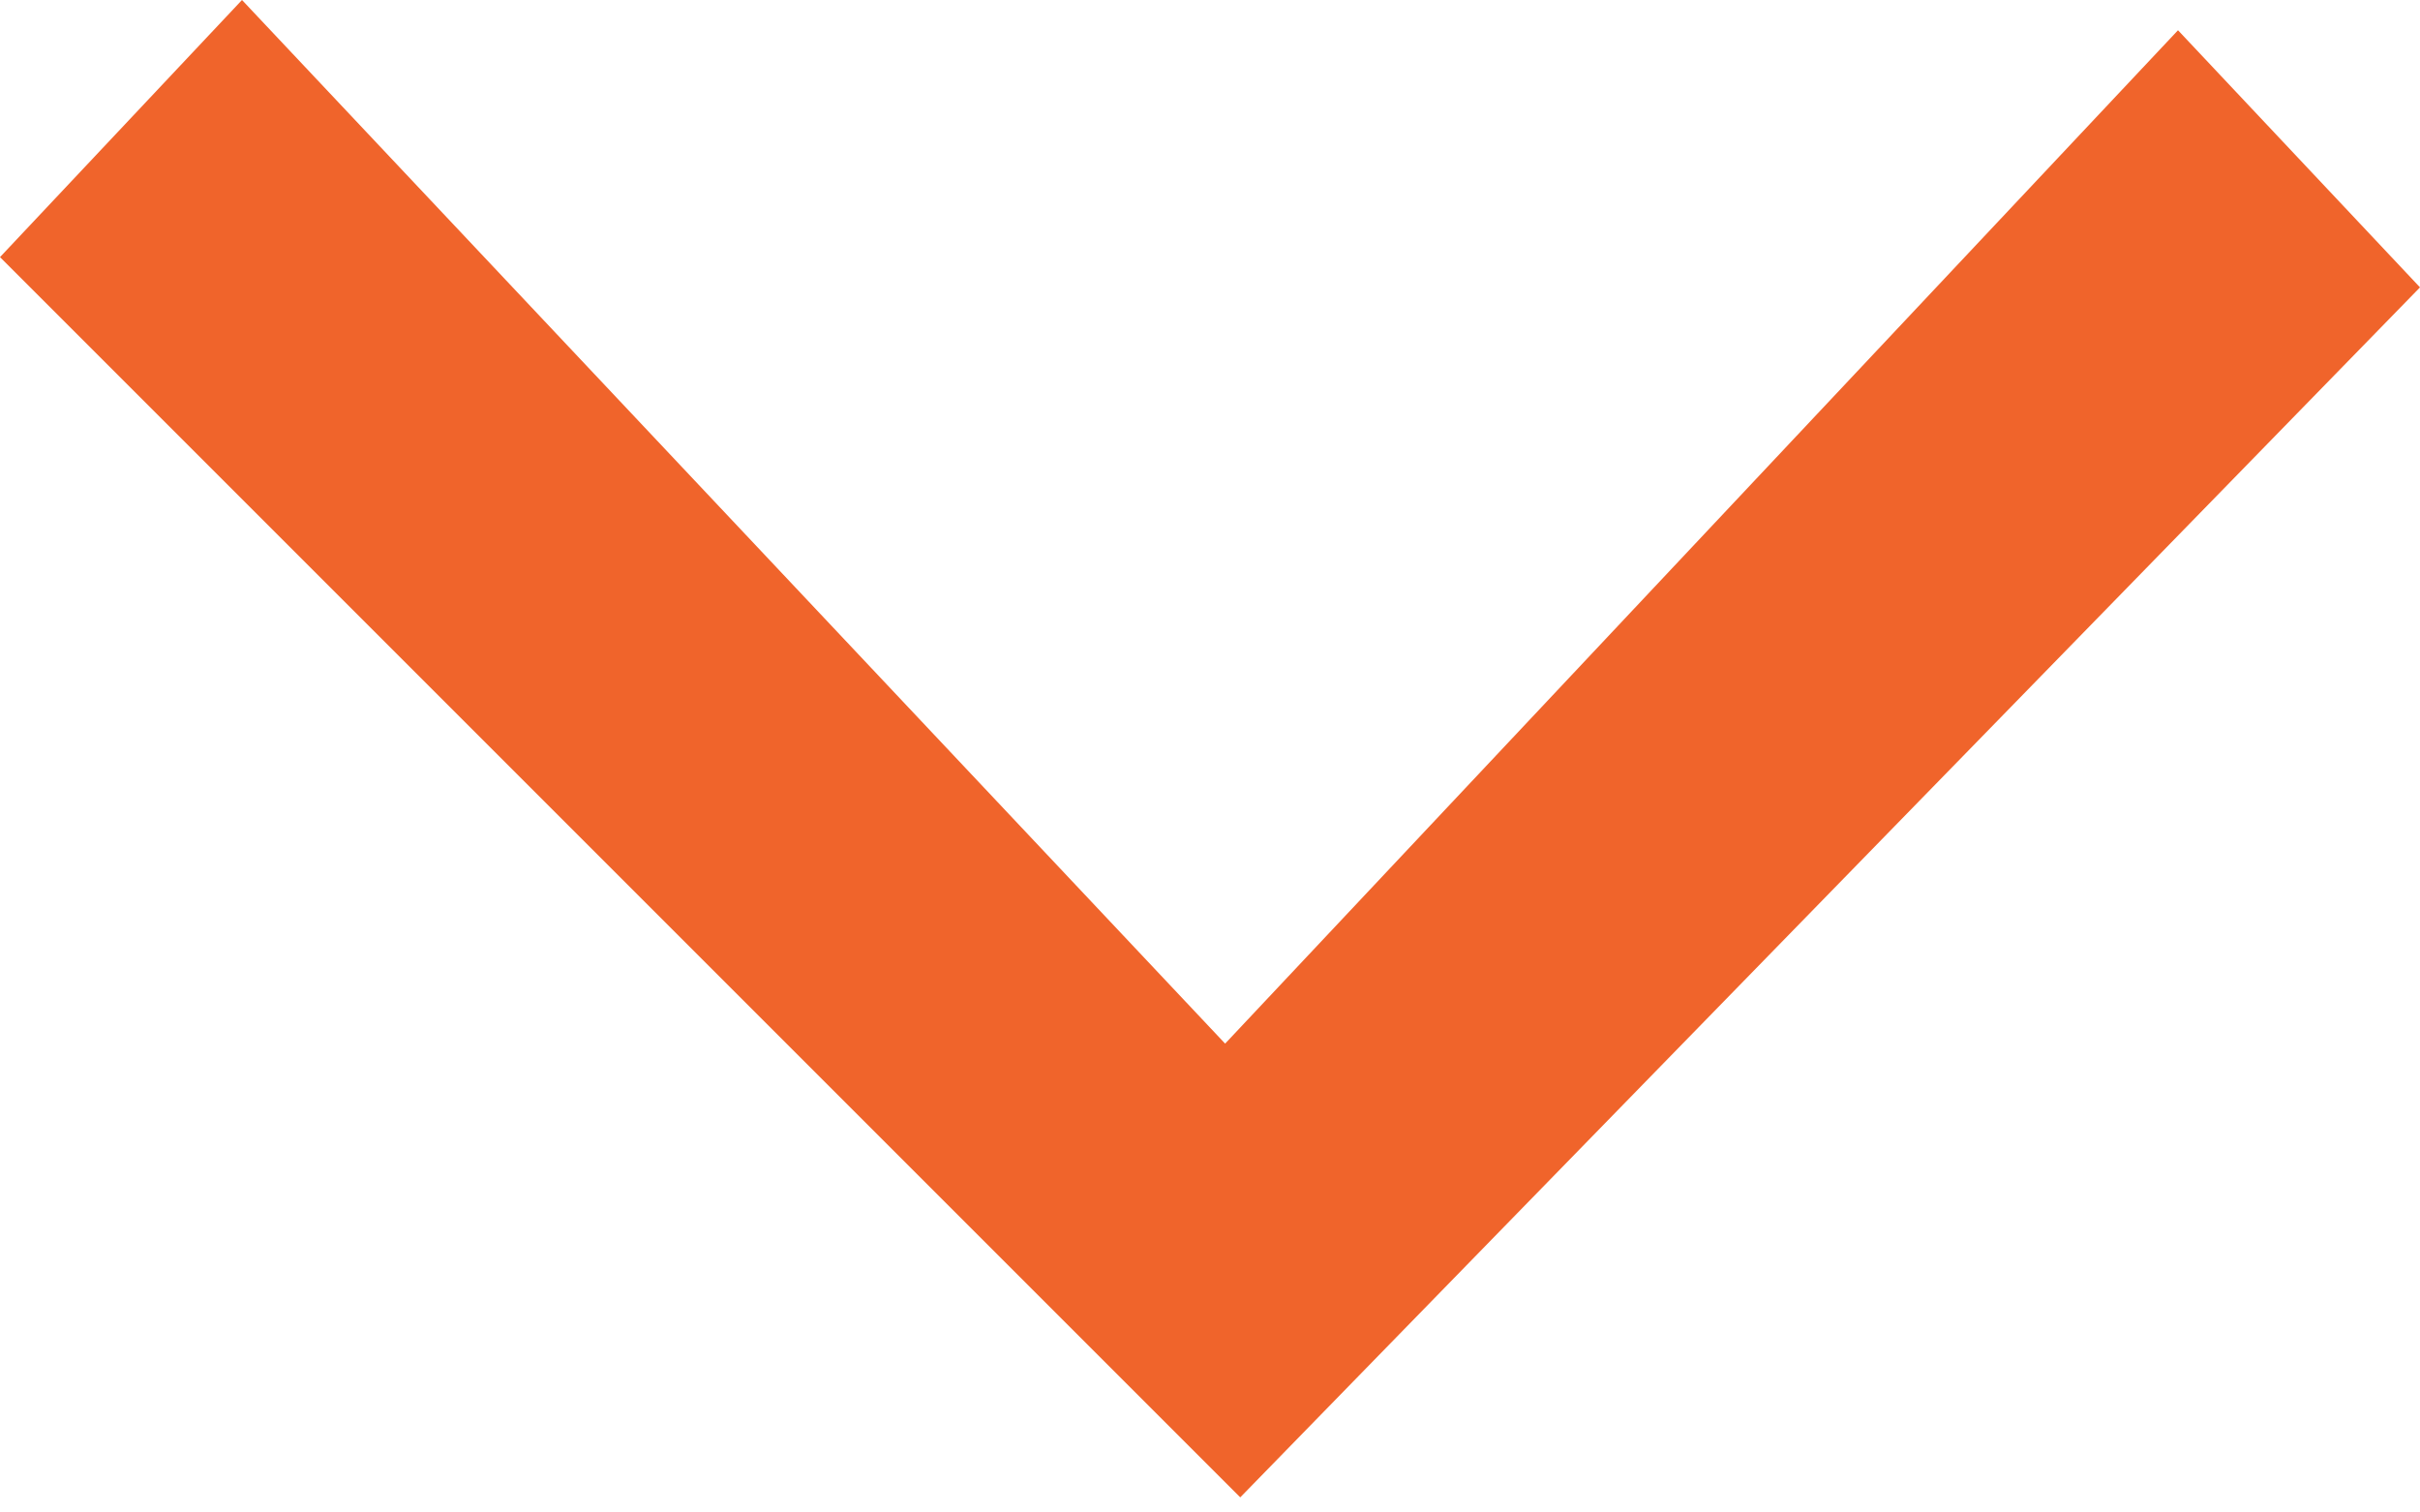
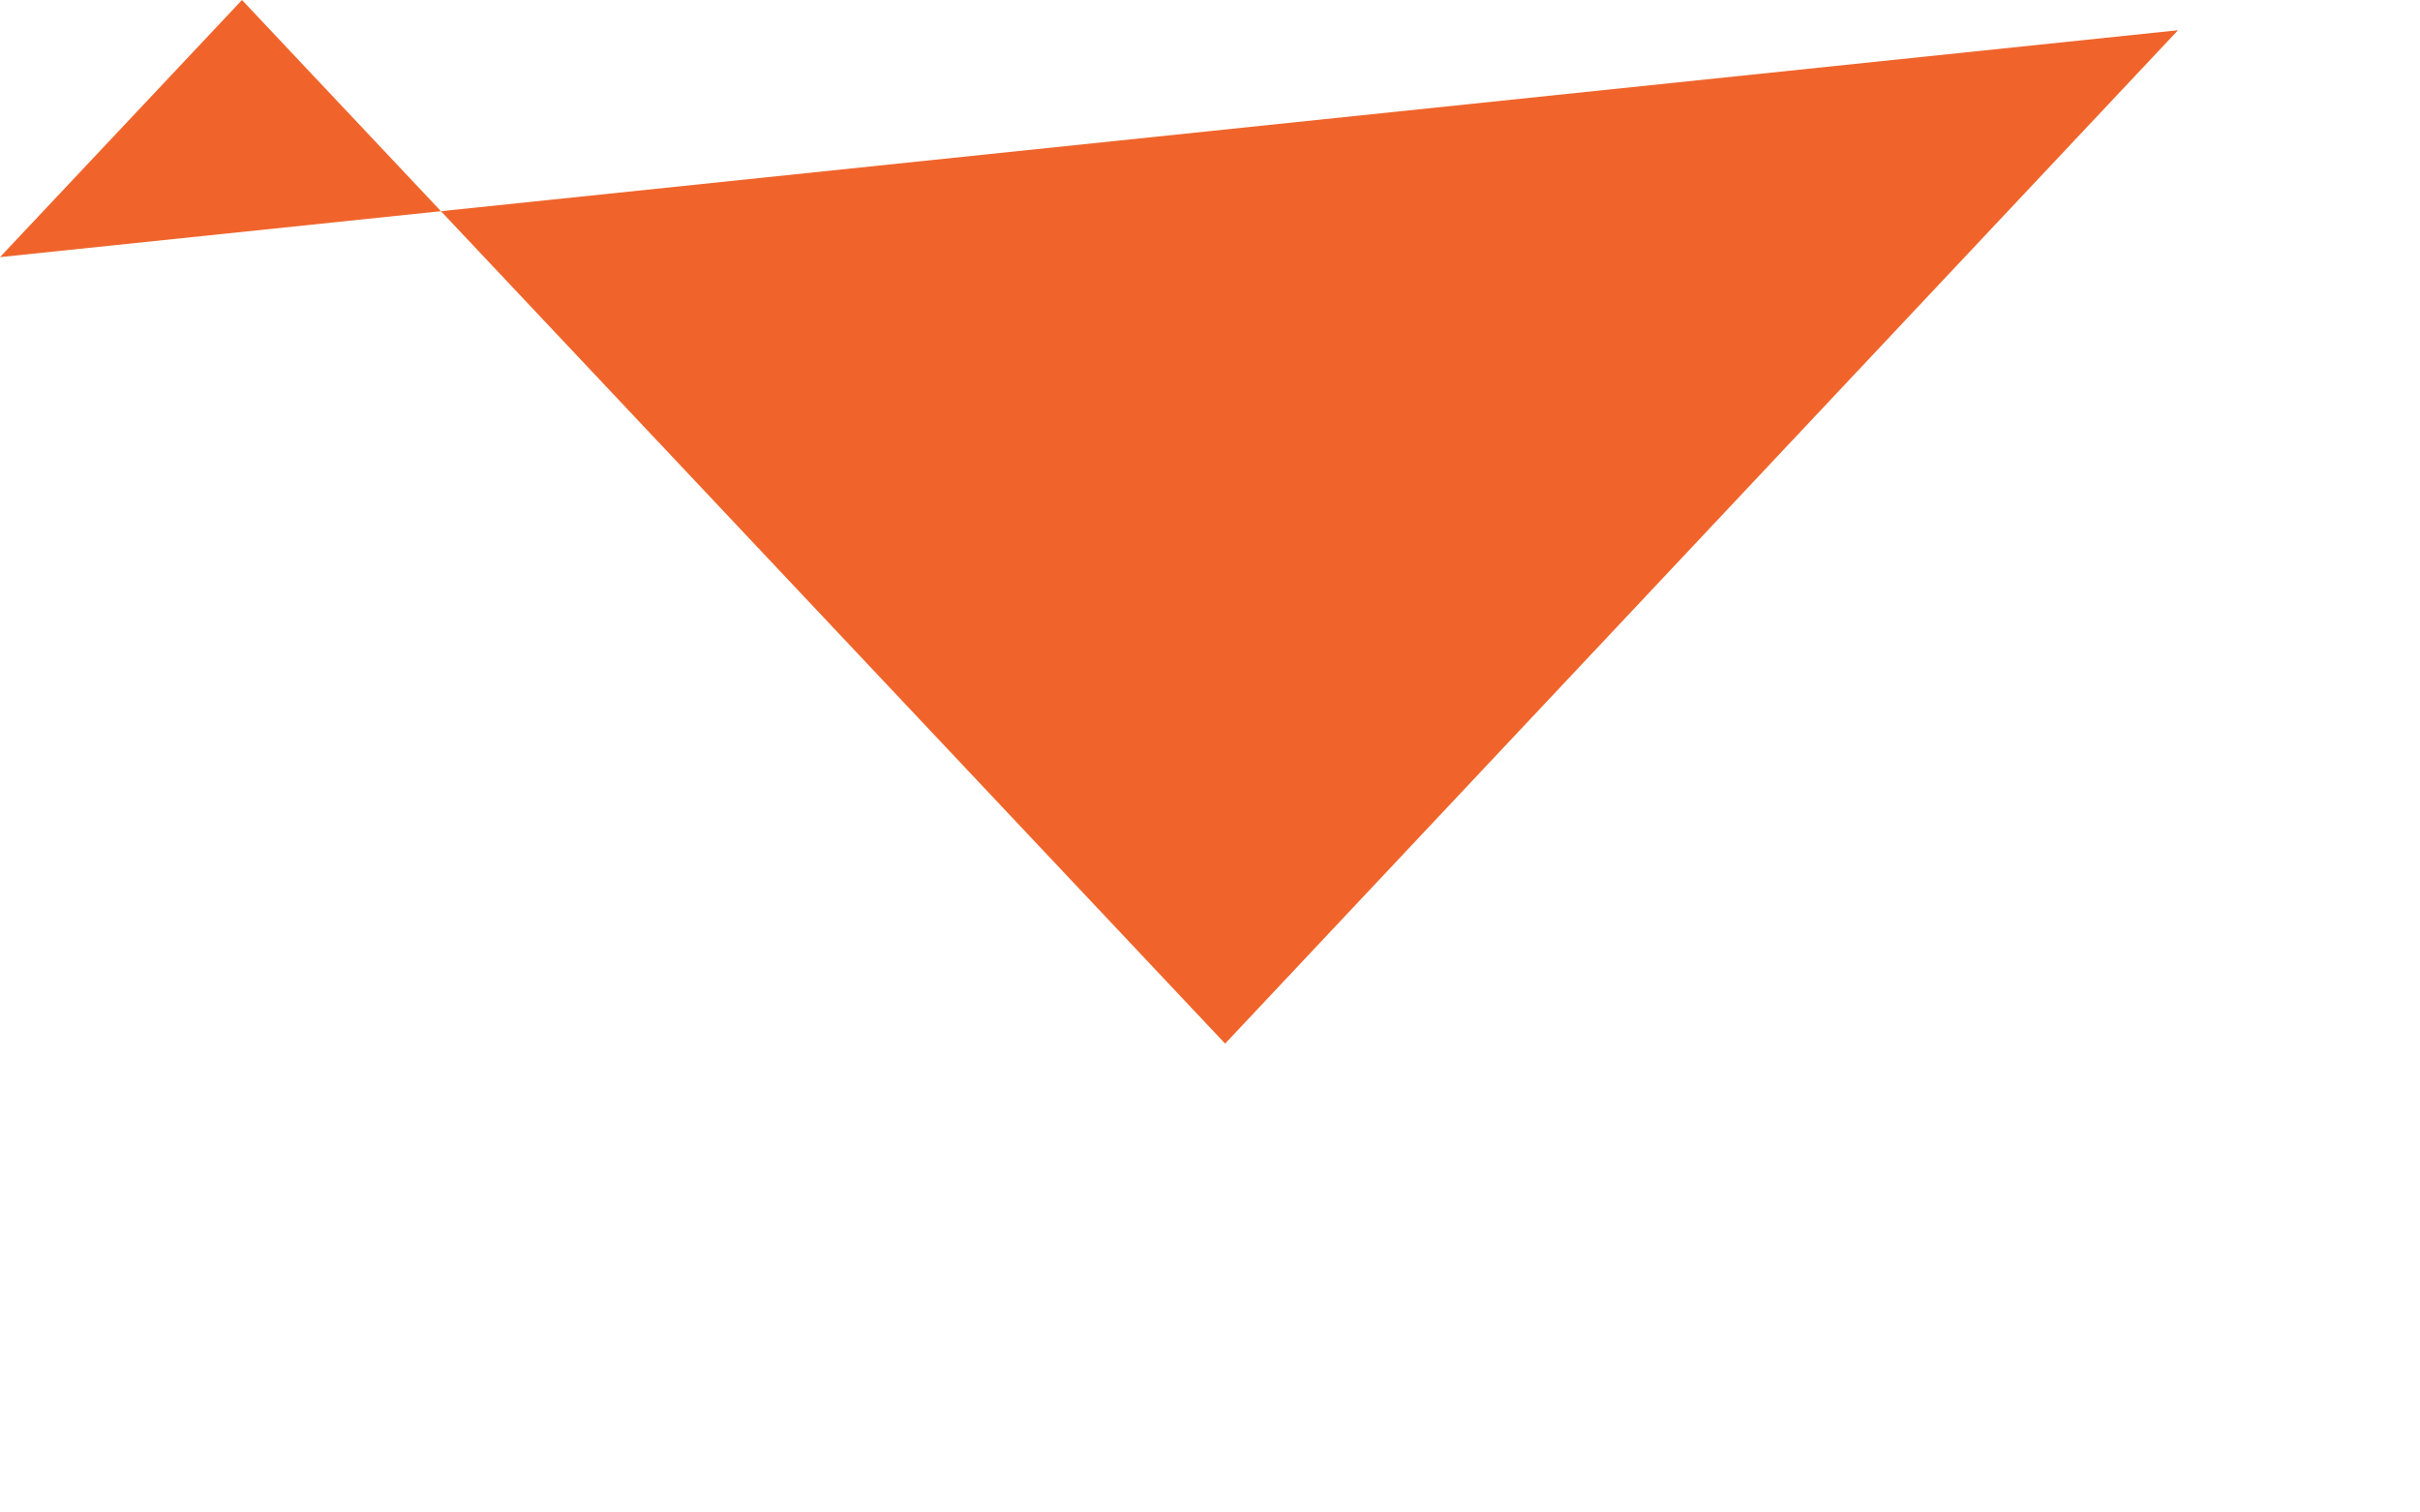
<svg xmlns="http://www.w3.org/2000/svg" version="1.1" viewBox="0 0 16 10">
  <defs>
    <style>
      .cls-1 {
        fill: #f0642b;
        fill-rule: evenodd;
      }
    </style>
  </defs>
  <g>
    <g id="_レイヤー_1" data-name="レイヤー_1">
-       <path class="cls-1" d="M0,1.7L1.6,0l6.5,6.9L14.4.2l1.6,1.7-7.8,8" />
+       <path class="cls-1" d="M0,1.7L1.6,0l6.5,6.9L14.4.2" />
    </g>
  </g>
</svg>